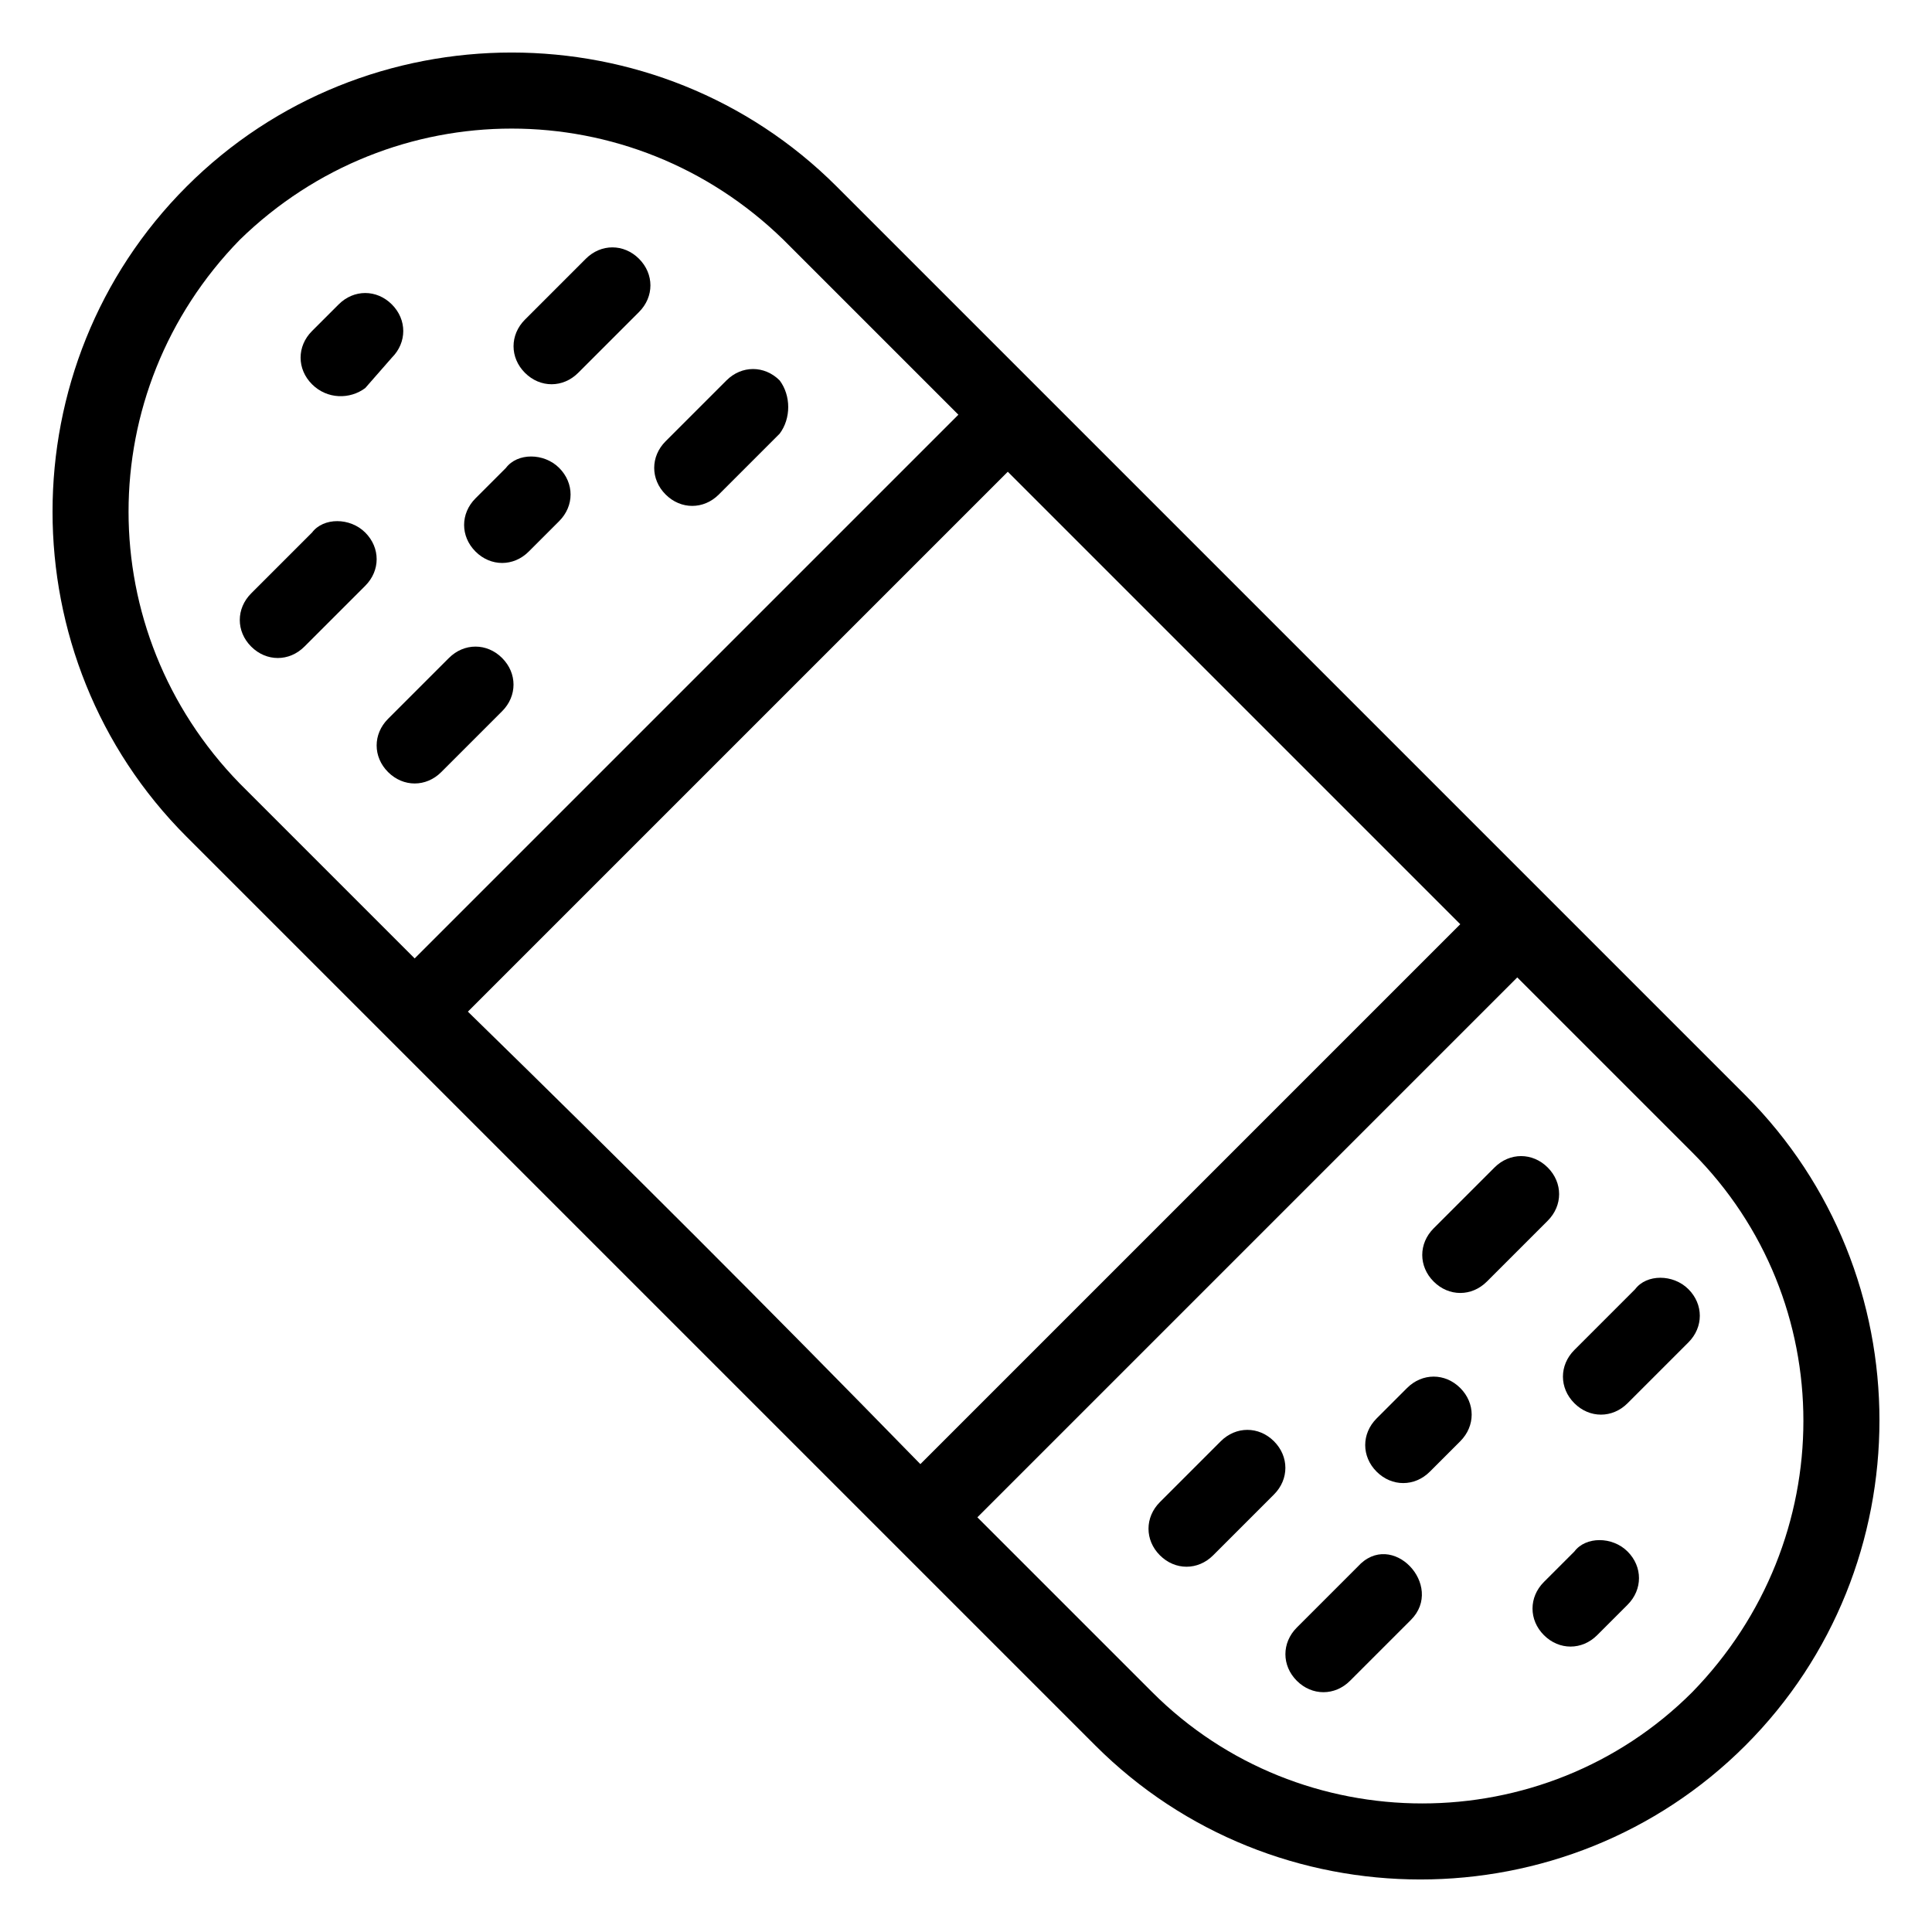
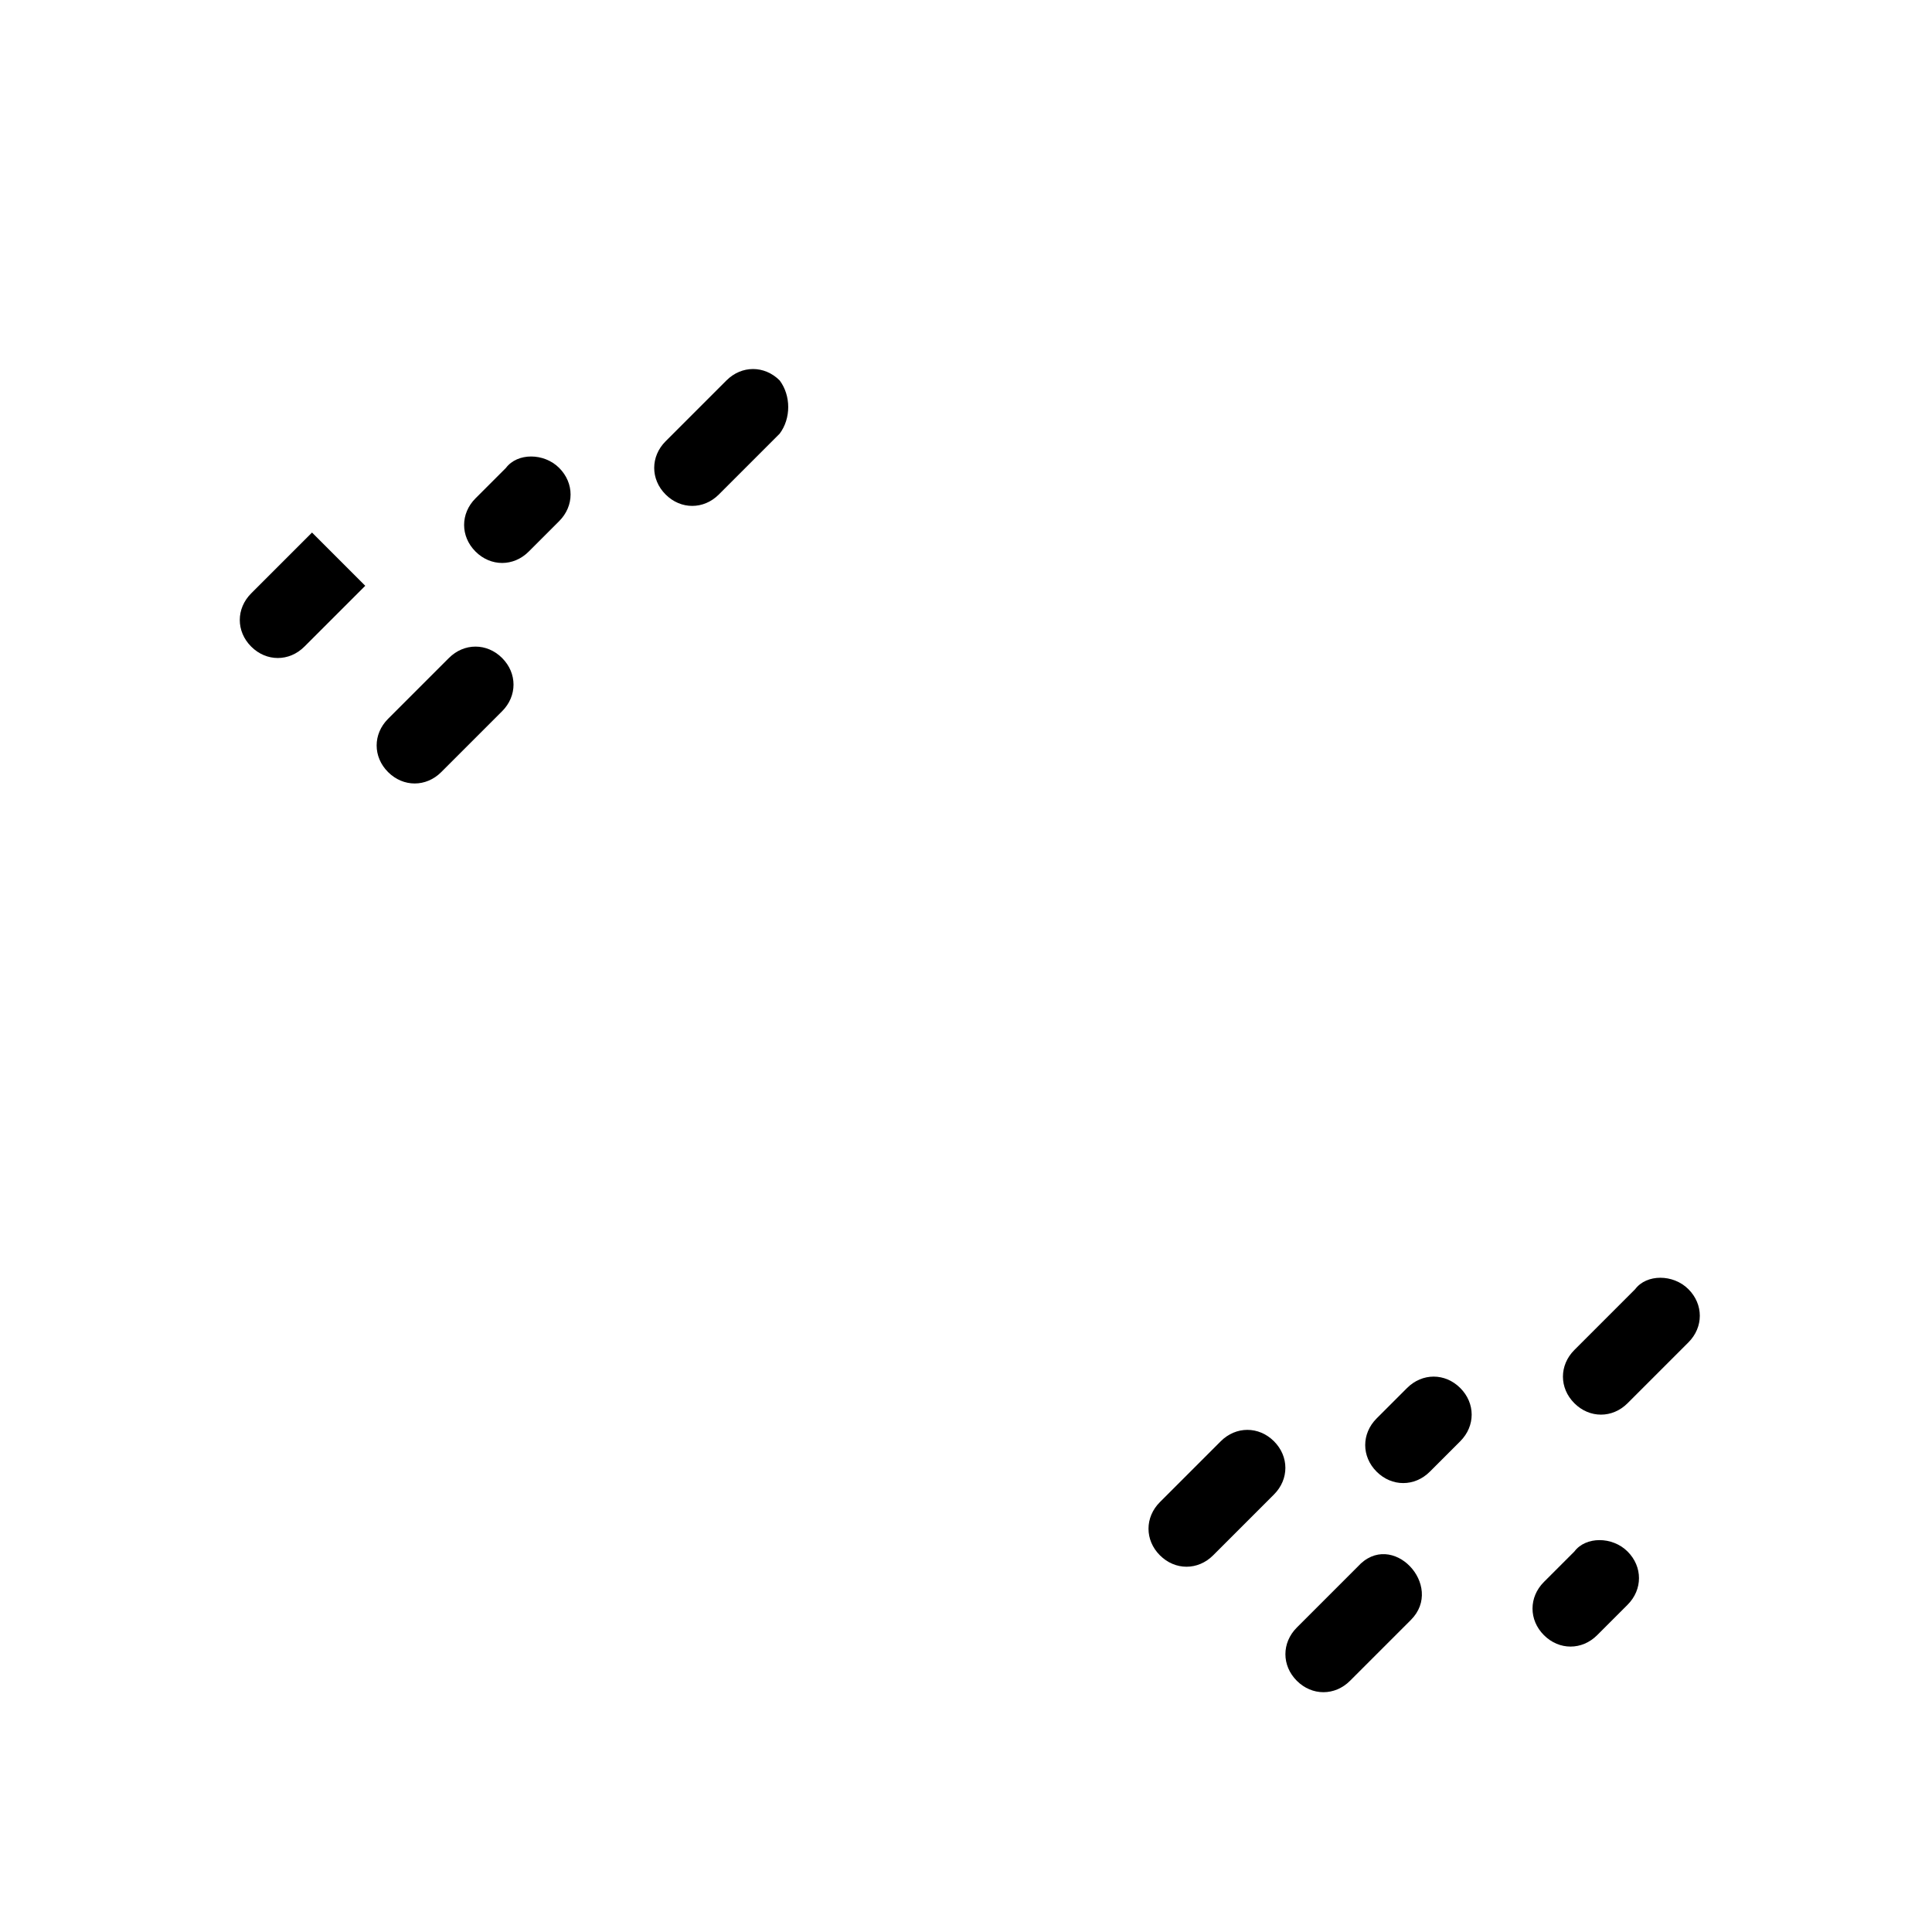
<svg xmlns="http://www.w3.org/2000/svg" fill="#000000" width="800px" height="800px" version="1.1" viewBox="144 144 512 512">
  <g>
-     <path d="m365.74 193.44c-47.359-47.359-124.95-47.359-172.3 0s-47.359 124.95 0 172.3l240.82 240.82c47.359 47.359 124.95 47.359 172.3 0s47.359-124.95 0-172.3c-85.645-85.648-155.17-155.17-240.82-240.82zm-158.2 158.2c-39.297-40.305-39.297-103.79 0-144.09 40.305-39.297 103.79-39.297 144.09 0l46.352 46.352-144.09 144.09zm60.457 60.457 143.08-143.08 119.91 119.91-143.08 143.08c-41.312-42.32-77.586-78.594-119.91-119.91zm324.45 180.36c-39.297 39.297-103.79 39.297-143.08 0l-46.352-46.352 143.08-143.08 46.352 46.352c39.297 39.297 39.297 102.78 0 143.08z" />
-     <path d="m240.79 246.84 7.055-8.059c4.031-4.031 4.031-10.078 0-14.105-4.031-4.031-10.078-4.031-14.105 0l-7.055 7.051c-4.031 4.031-4.031 10.078 0 14.105 4.031 4.031 10.078 4.031 14.105 1.008z" />
    <path d="m278.08 268-8.062 8.062c-4.031 4.031-4.031 10.078 0 14.105 4.031 4.031 10.078 4.031 14.105 0l8.062-8.062c4.031-4.031 4.031-10.078 0-14.105-4.031-4.031-11.086-4.031-14.105 0z" />
-     <path d="m226.69 285.13-16.121 16.121c-4.031 4.031-4.031 10.078 0 14.105 4.031 4.031 10.078 4.031 14.105 0l16.121-16.117c4.031-4.031 4.031-10.078 0-14.105-4.027-4.035-11.082-4.035-14.105-0.004z" />
-     <path d="m299.24 212.58-16.121 16.121c-4.031 4.031-4.031 10.078 0 14.105 4.031 4.031 10.078 4.031 14.105 0l16.121-16.121c4.031-4.031 4.031-10.078 0-14.105-4.031-4.031-10.078-4.031-14.105 0z" />
+     <path d="m226.69 285.13-16.121 16.121c-4.031 4.031-4.031 10.078 0 14.105 4.031 4.031 10.078 4.031 14.105 0l16.121-16.117z" />
    <path d="m262.96 318.38-16.121 16.121c-4.031 4.031-4.031 10.078 0 14.105 4.031 4.031 10.078 4.031 14.105 0l16.121-16.121c4.031-4.031 4.031-10.078 0-14.105-4.027-4.031-10.074-4.031-14.105 0z" />
    <path d="m350.62 244.82c-4.031-4.031-10.078-4.031-14.105 0l-16.121 16.121c-4.031 4.031-4.031 10.078 0 14.105 4.031 4.031 10.078 4.031 14.105 0l16.121-16.121c3.023-4.027 3.023-10.074 0-14.105z" />
    <path d="m561.22 555.17-8.062 8.062c-4.031 4.031-4.031 10.078 0 14.105 4.031 4.031 10.078 4.031 14.105 0l8.062-8.062c4.031-4.031 4.031-10.078 0-14.105-4.031-4.031-11.082-4.031-14.105 0z" />
    <path d="m516.88 511.84-8.062 8.062c-4.031 4.031-4.031 10.078 0 14.105 4.031 4.031 10.078 4.031 14.105 0l8.062-8.062c4.031-4.031 4.031-10.078 0-14.105-4.031-4.031-10.074-4.031-14.105 0z" />
    <path d="m577.34 485.64-16.121 16.125c-4.031 4.031-4.031 10.078 0 14.105 4.031 4.031 10.078 4.031 14.105 0l16.121-16.121c4.031-4.031 4.031-10.078 0-14.105-4.031-4.031-11.082-4.031-14.105-0.004z" />
    <path d="m503.79 559.2-16.121 16.121c-4.031 4.031-4.031 10.078 0 14.105 4.031 4.031 10.078 4.031 14.105 0l16.121-16.121c9.066-9.066-5.039-24.184-14.105-14.105z" />
-     <path d="m554.16 453.4c-4.031-4.031-10.078-4.031-14.105 0l-16.121 16.121c-4.031 4.031-4.031 10.078 0 14.105 4.031 4.031 10.078 4.031 14.105 0l16.121-16.121c4.031-4.031 4.031-10.074 0-14.105z" />
    <path d="m467.51 525.95-16.121 16.121c-4.031 4.031-4.031 10.078 0 14.105 4.031 4.031 10.078 4.031 14.105 0l16.121-16.121c4.031-4.031 4.031-10.078 0-14.105-4.027-4.027-10.074-4.027-14.105 0z" />
  </g>
</svg>